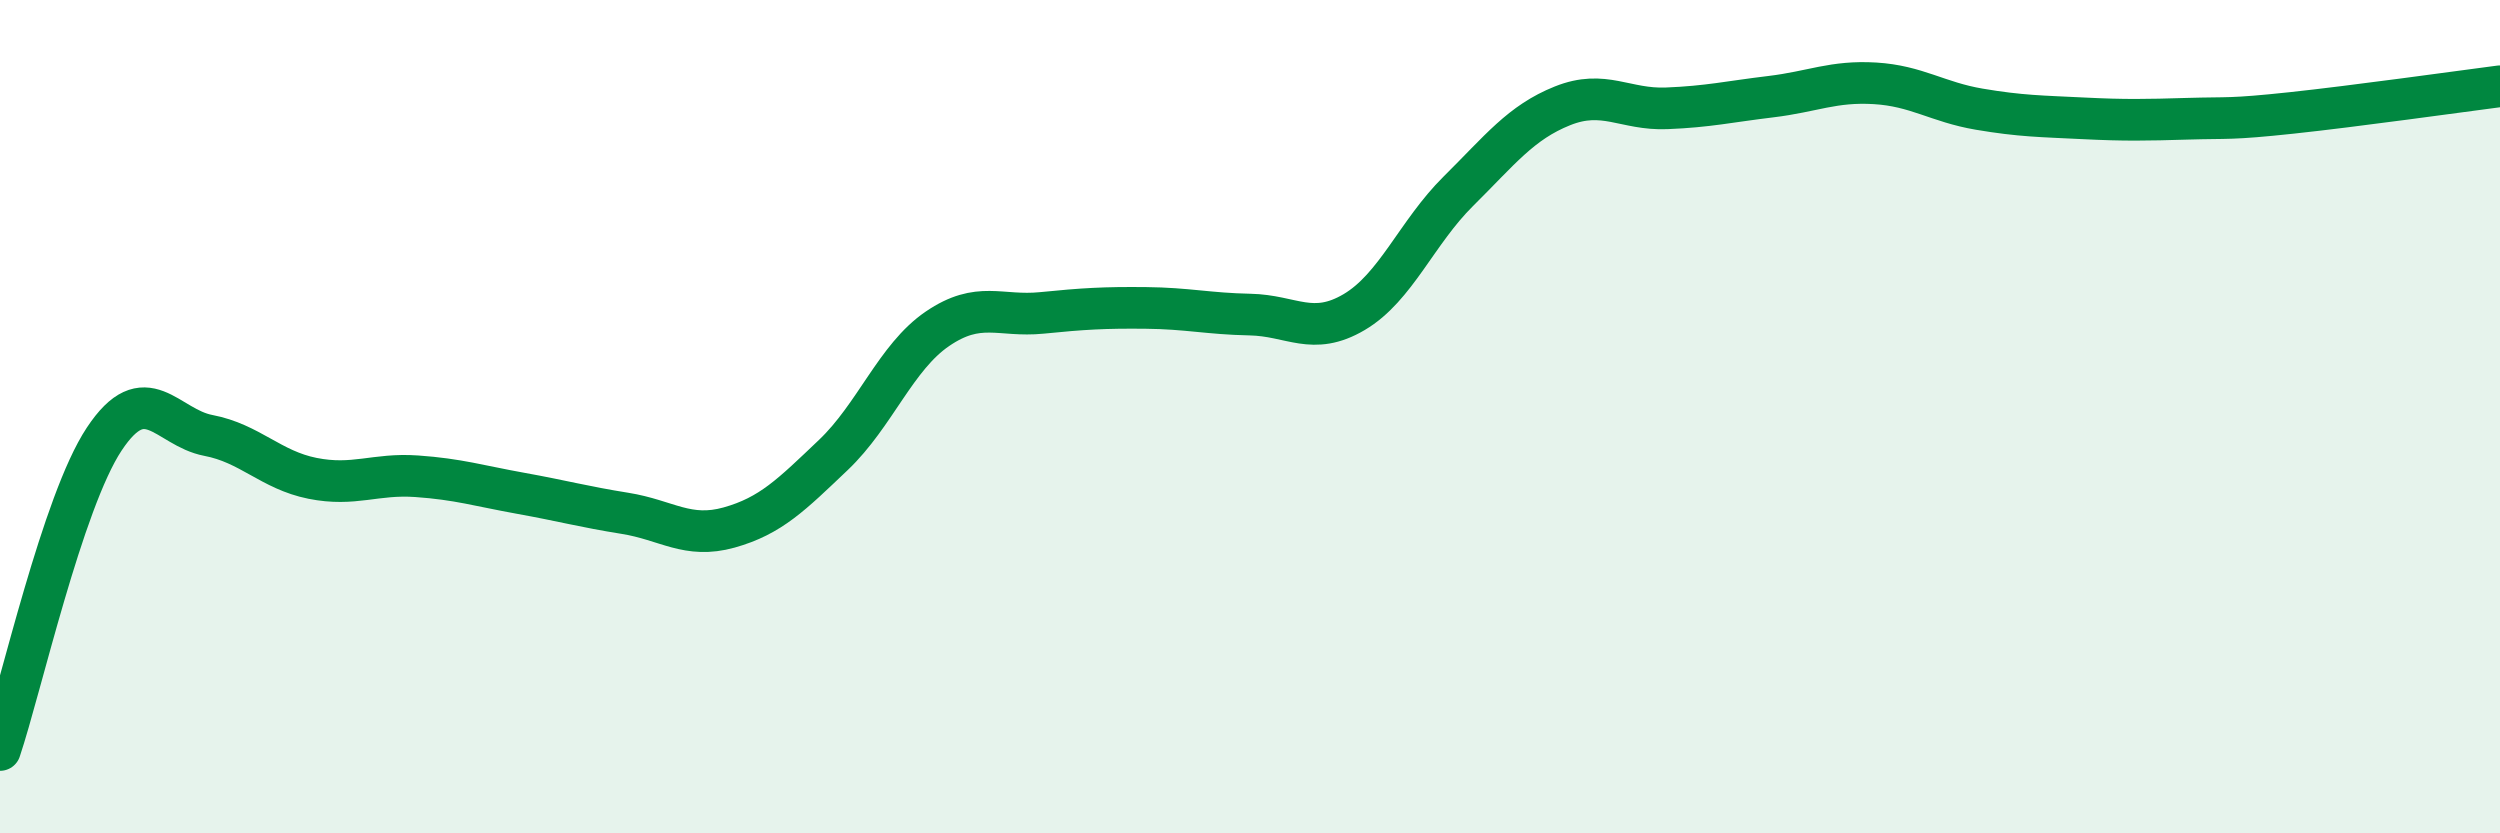
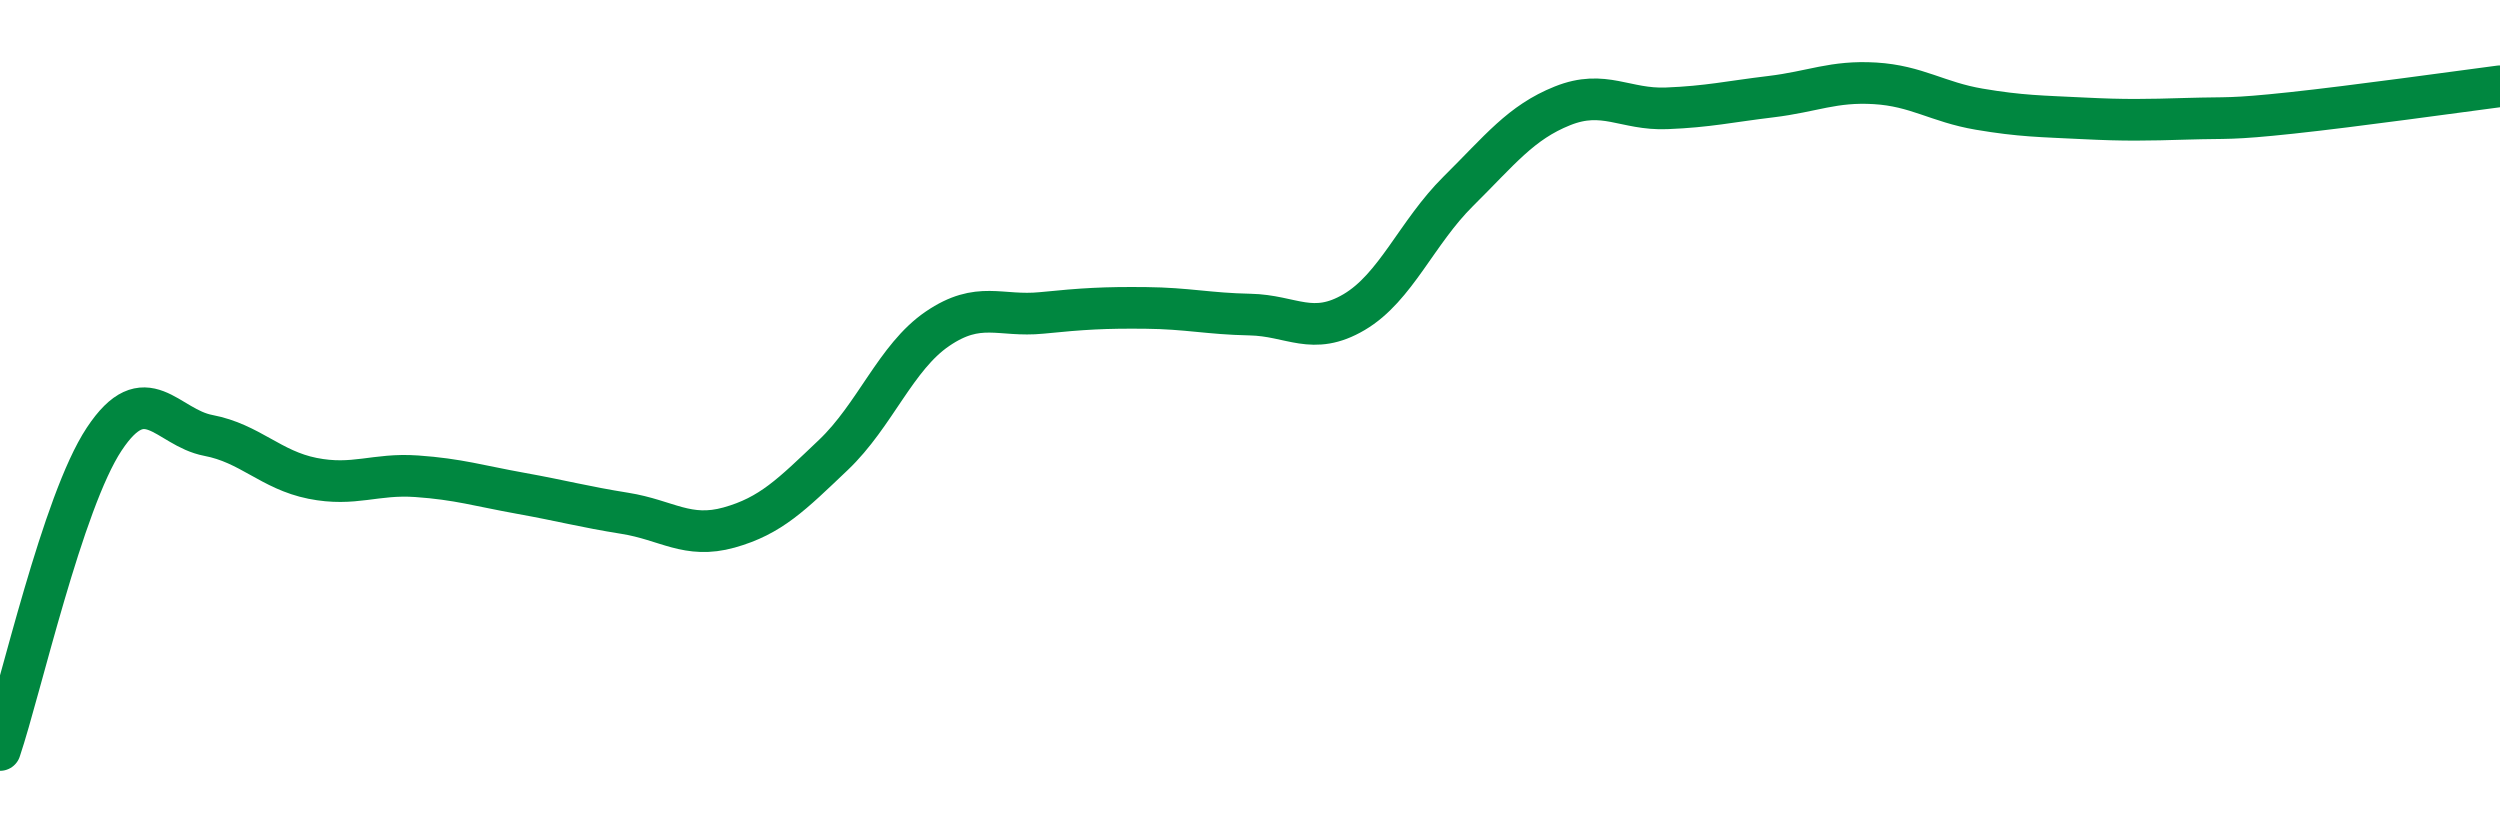
<svg xmlns="http://www.w3.org/2000/svg" width="60" height="20" viewBox="0 0 60 20">
-   <path d="M 0,18 C 0.5,16.51 1.5,12.05 2.5,10.54 C 3.5,9.03 4,10.26 5,10.45 C 6,10.64 6.5,11.28 7.5,11.48 C 8.5,11.68 9,11.36 10,11.43 C 11,11.5 11.5,11.66 12.5,11.84 C 13.5,12.02 14,12.16 15,12.32 C 16,12.48 16.5,12.94 17.5,12.66 C 18.5,12.38 19,11.87 20,10.92 C 21,9.97 21.5,8.57 22.5,7.89 C 23.5,7.21 24,7.61 25,7.51 C 26,7.41 26.5,7.38 27.5,7.39 C 28.5,7.4 29,7.53 30,7.55 C 31,7.57 31.5,8.08 32.5,7.49 C 33.5,6.9 34,5.58 35,4.59 C 36,3.6 36.5,2.94 37.5,2.54 C 38.5,2.14 39,2.64 40,2.6 C 41,2.56 41.5,2.44 42.5,2.32 C 43.5,2.2 44,1.94 45,2 C 46,2.06 46.5,2.45 47.5,2.62 C 48.5,2.79 49,2.79 50,2.84 C 51,2.89 51.5,2.88 52.5,2.85 C 53.5,2.82 53.5,2.87 55,2.71 C 56.5,2.55 59,2.2 60,2.07L60 20L0 20Z" fill="#008740" opacity="0.1" stroke-linecap="round" stroke-linejoin="round" />
  <path d="M 0,18 C 0.5,16.51 1.5,12.05 2.5,10.54 C 3.5,9.03 4,10.26 5,10.45 C 6,10.64 6.5,11.28 7.5,11.48 C 8.5,11.68 9,11.36 10,11.43 C 11,11.5 11.5,11.66 12.5,11.84 C 13.5,12.02 14,12.16 15,12.32 C 16,12.48 16.5,12.94 17.5,12.66 C 18.5,12.38 19,11.87 20,10.92 C 21,9.97 21.5,8.57 22.5,7.89 C 23.5,7.21 24,7.61 25,7.51 C 26,7.41 26.5,7.38 27.5,7.39 C 28.5,7.4 29,7.53 30,7.55 C 31,7.57 31.5,8.08 32.5,7.49 C 33.5,6.9 34,5.58 35,4.59 C 36,3.6 36.5,2.94 37.5,2.54 C 38.5,2.14 39,2.64 40,2.6 C 41,2.56 41.5,2.44 42.5,2.32 C 43.5,2.2 44,1.94 45,2 C 46,2.06 46.5,2.45 47.5,2.62 C 48.5,2.79 49,2.79 50,2.84 C 51,2.89 51.5,2.88 52.5,2.85 C 53.5,2.82 53.5,2.87 55,2.71 C 56.5,2.55 59,2.2 60,2.07" stroke="#008740" stroke-width="1" fill="none" stroke-linecap="round" stroke-linejoin="round" />
</svg>